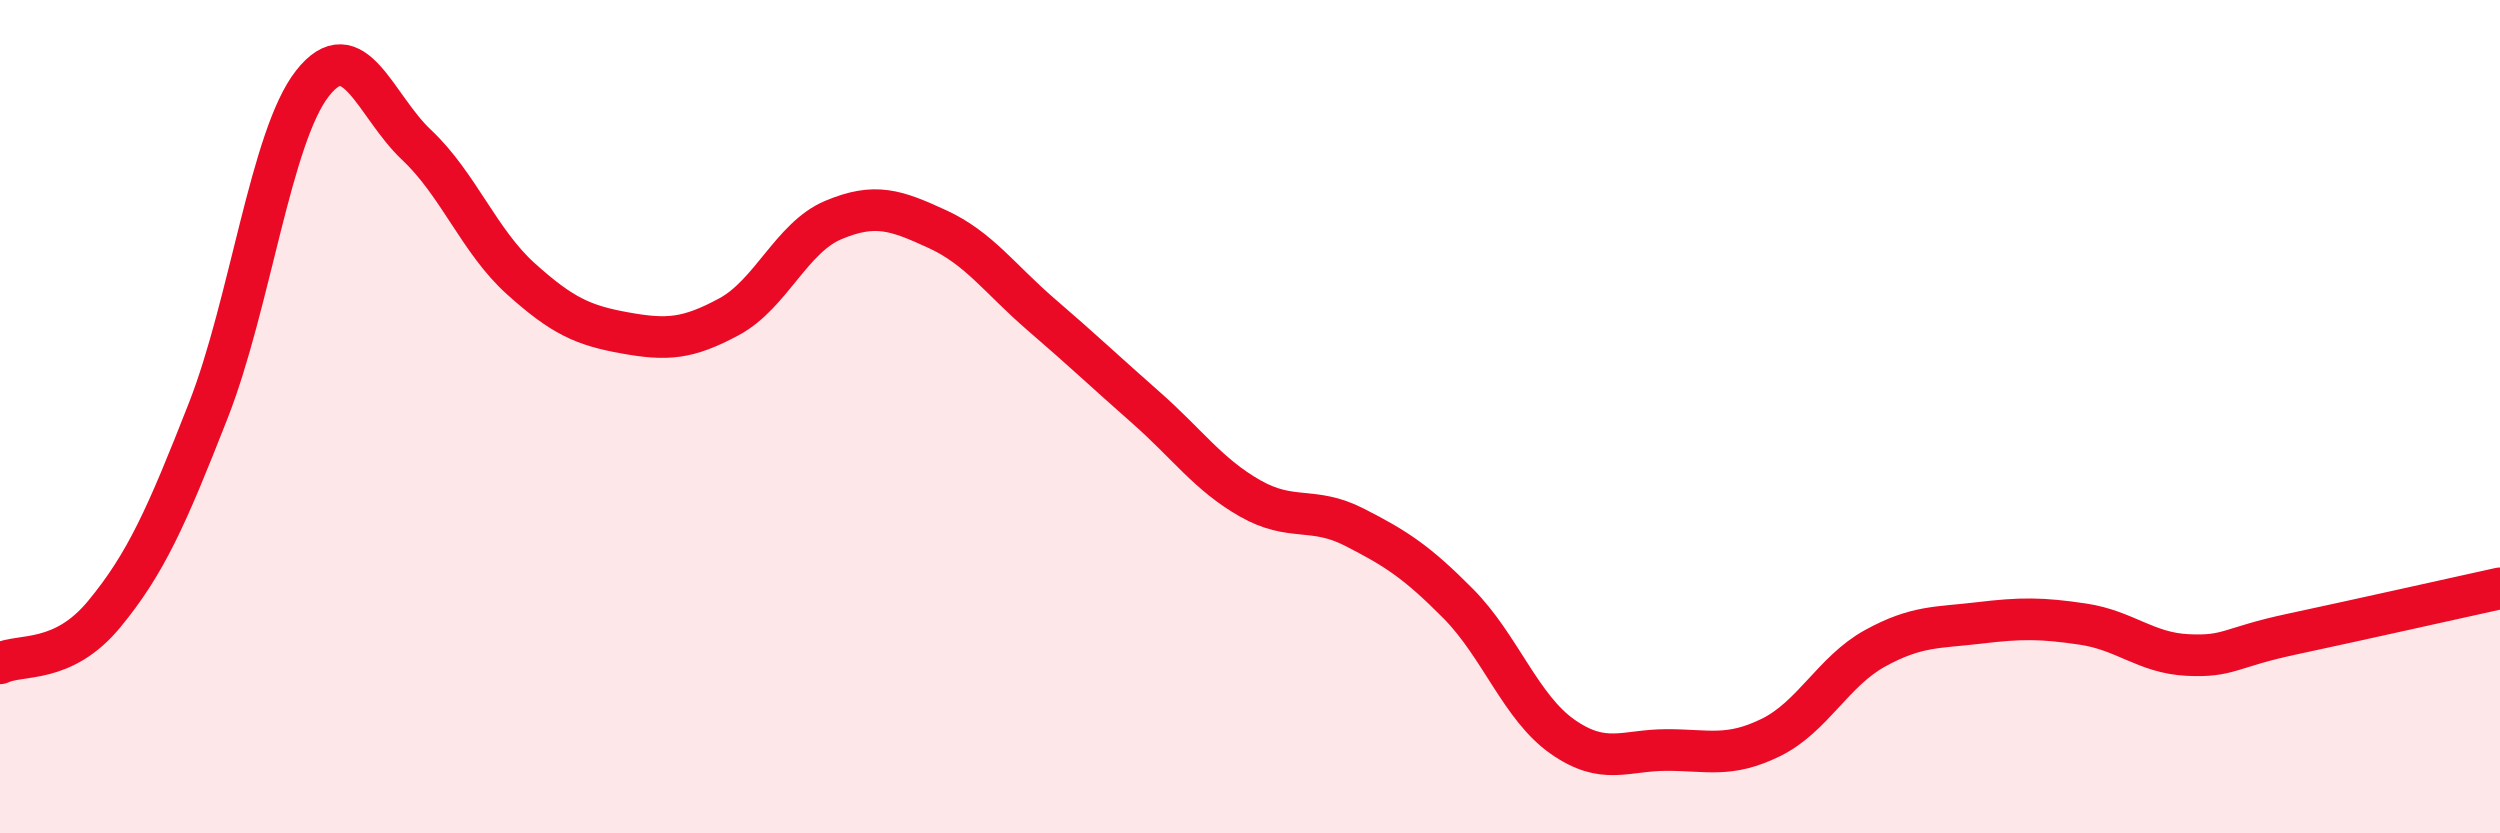
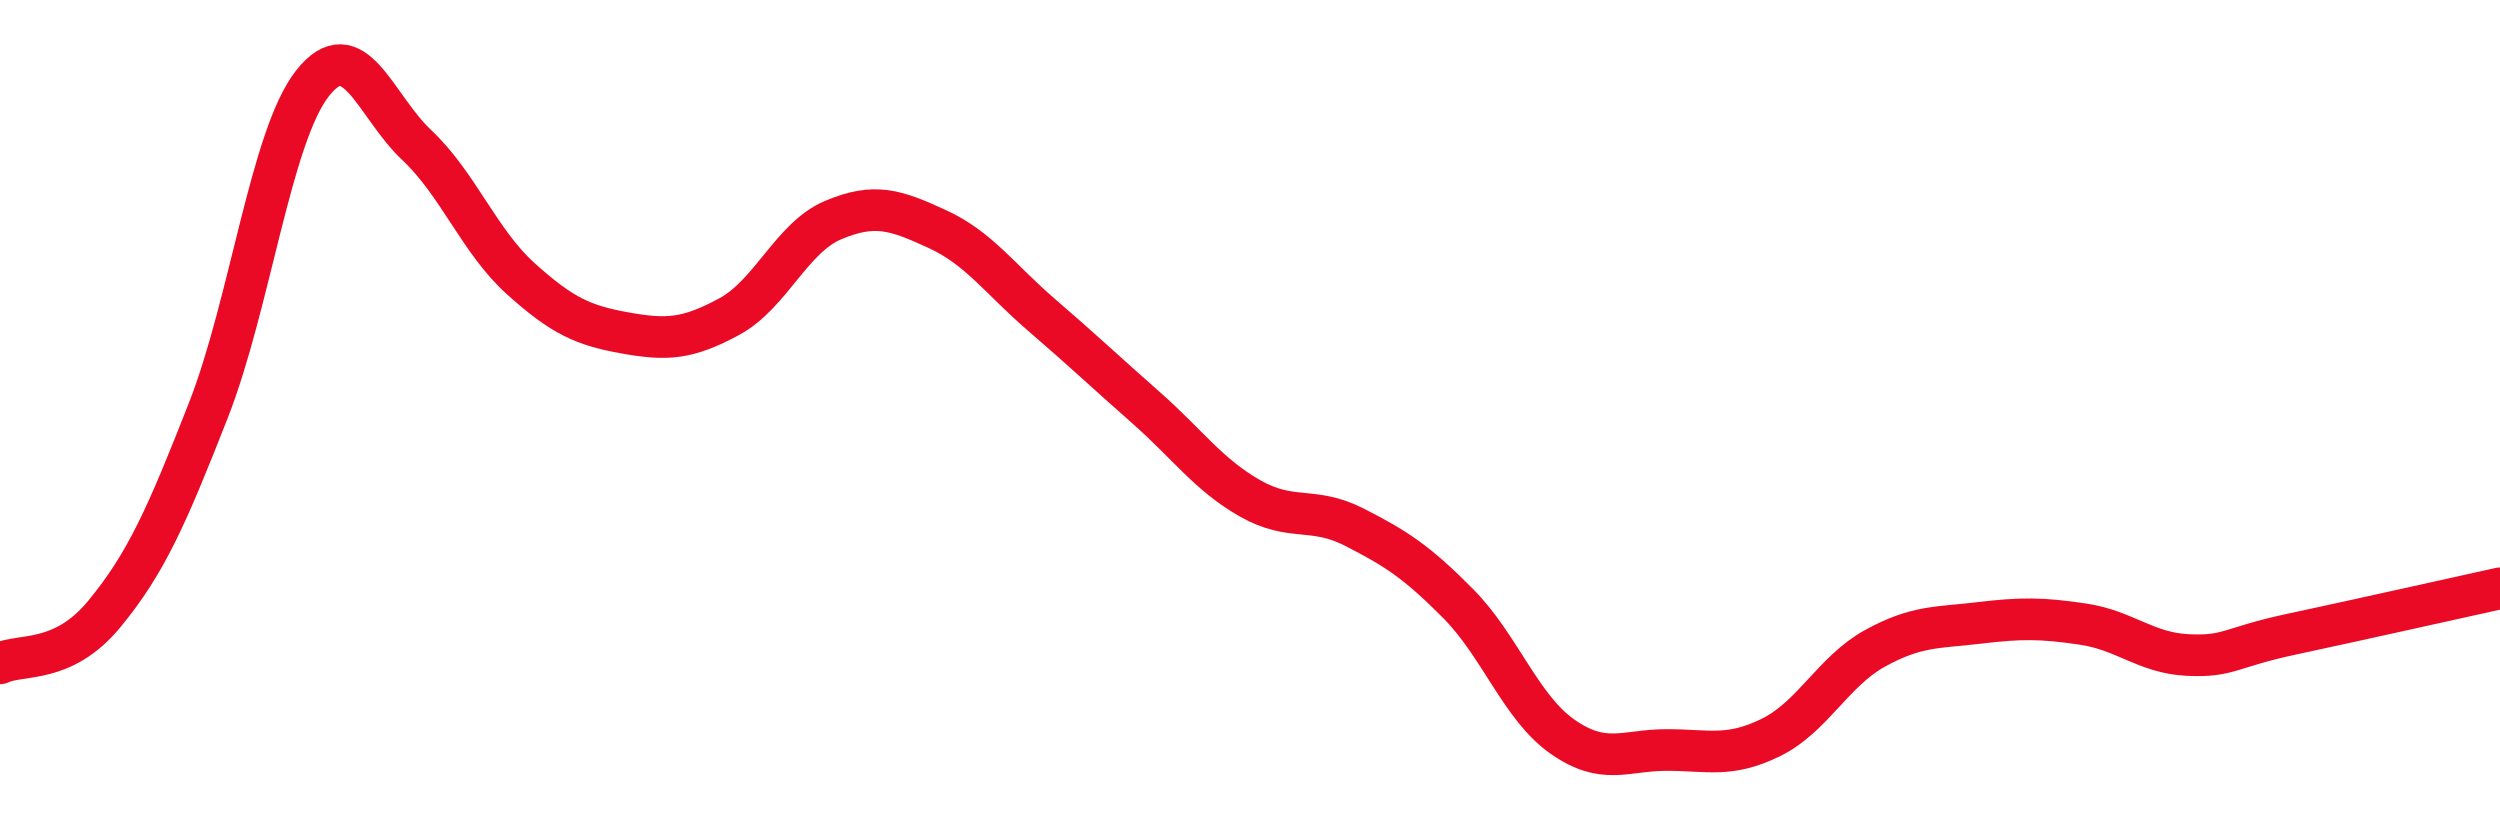
<svg xmlns="http://www.w3.org/2000/svg" width="60" height="20" viewBox="0 0 60 20">
-   <path d="M 0,15.92 C 0.5,15.68 1.5,15.95 2.5,14.74 C 3.5,13.53 4,12.4 5,9.85 C 6,7.3 6.5,3.27 7.5,2 C 8.5,0.73 9,2.54 10,3.48 C 11,4.42 11.5,5.79 12.5,6.69 C 13.5,7.59 14,7.81 15,7.99 C 16,8.17 16.5,8.14 17.5,7.6 C 18.5,7.06 19,5.7 20,5.28 C 21,4.86 21.5,5.04 22.5,5.5 C 23.5,5.96 24,6.7 25,7.56 C 26,8.42 26.5,8.9 27.5,9.78 C 28.5,10.66 29,11.39 30,11.96 C 31,12.53 31.5,12.14 32.5,12.65 C 33.5,13.16 34,13.48 35,14.49 C 36,15.5 36.5,16.98 37.5,17.68 C 38.5,18.38 39,18 40,18 C 41,18 41.5,18.19 42.5,17.7 C 43.5,17.21 44,16.11 45,15.56 C 46,15.01 46.5,15.07 47.5,14.95 C 48.5,14.83 49,14.83 50,14.98 C 51,15.13 51.5,15.67 52.5,15.72 C 53.5,15.77 53.5,15.54 55,15.22 C 56.5,14.9 59,14.34 60,14.12L60 20L0 20Z" fill="#EB0A25" opacity="0.1" stroke-linecap="round" stroke-linejoin="round" />
  <path d="M 0,15.92 C 0.5,15.68 1.5,15.95 2.5,14.74 C 3.5,13.53 4,12.4 5,9.85 C 6,7.3 6.5,3.27 7.5,2 C 8.5,0.73 9,2.54 10,3.48 C 11,4.42 11.5,5.79 12.5,6.69 C 13.5,7.59 14,7.81 15,7.99 C 16,8.17 16.5,8.14 17.5,7.6 C 18.5,7.06 19,5.7 20,5.28 C 21,4.86 21.5,5.04 22.5,5.5 C 23.5,5.96 24,6.7 25,7.56 C 26,8.42 26.5,8.9 27.5,9.78 C 28.5,10.66 29,11.39 30,11.96 C 31,12.53 31.5,12.14 32.5,12.65 C 33.5,13.16 34,13.48 35,14.49 C 36,15.5 36.5,16.98 37.5,17.68 C 38.5,18.38 39,18 40,18 C 41,18 41.5,18.19 42.5,17.7 C 43.5,17.21 44,16.11 45,15.56 C 46,15.01 46.5,15.07 47.5,14.95 C 48.5,14.83 49,14.83 50,14.98 C 51,15.13 51.5,15.67 52.5,15.72 C 53.5,15.77 53.5,15.54 55,15.22 C 56.5,14.9 59,14.34 60,14.12" stroke="#EB0A25" stroke-width="1" fill="none" stroke-linecap="round" stroke-linejoin="round" />
</svg>